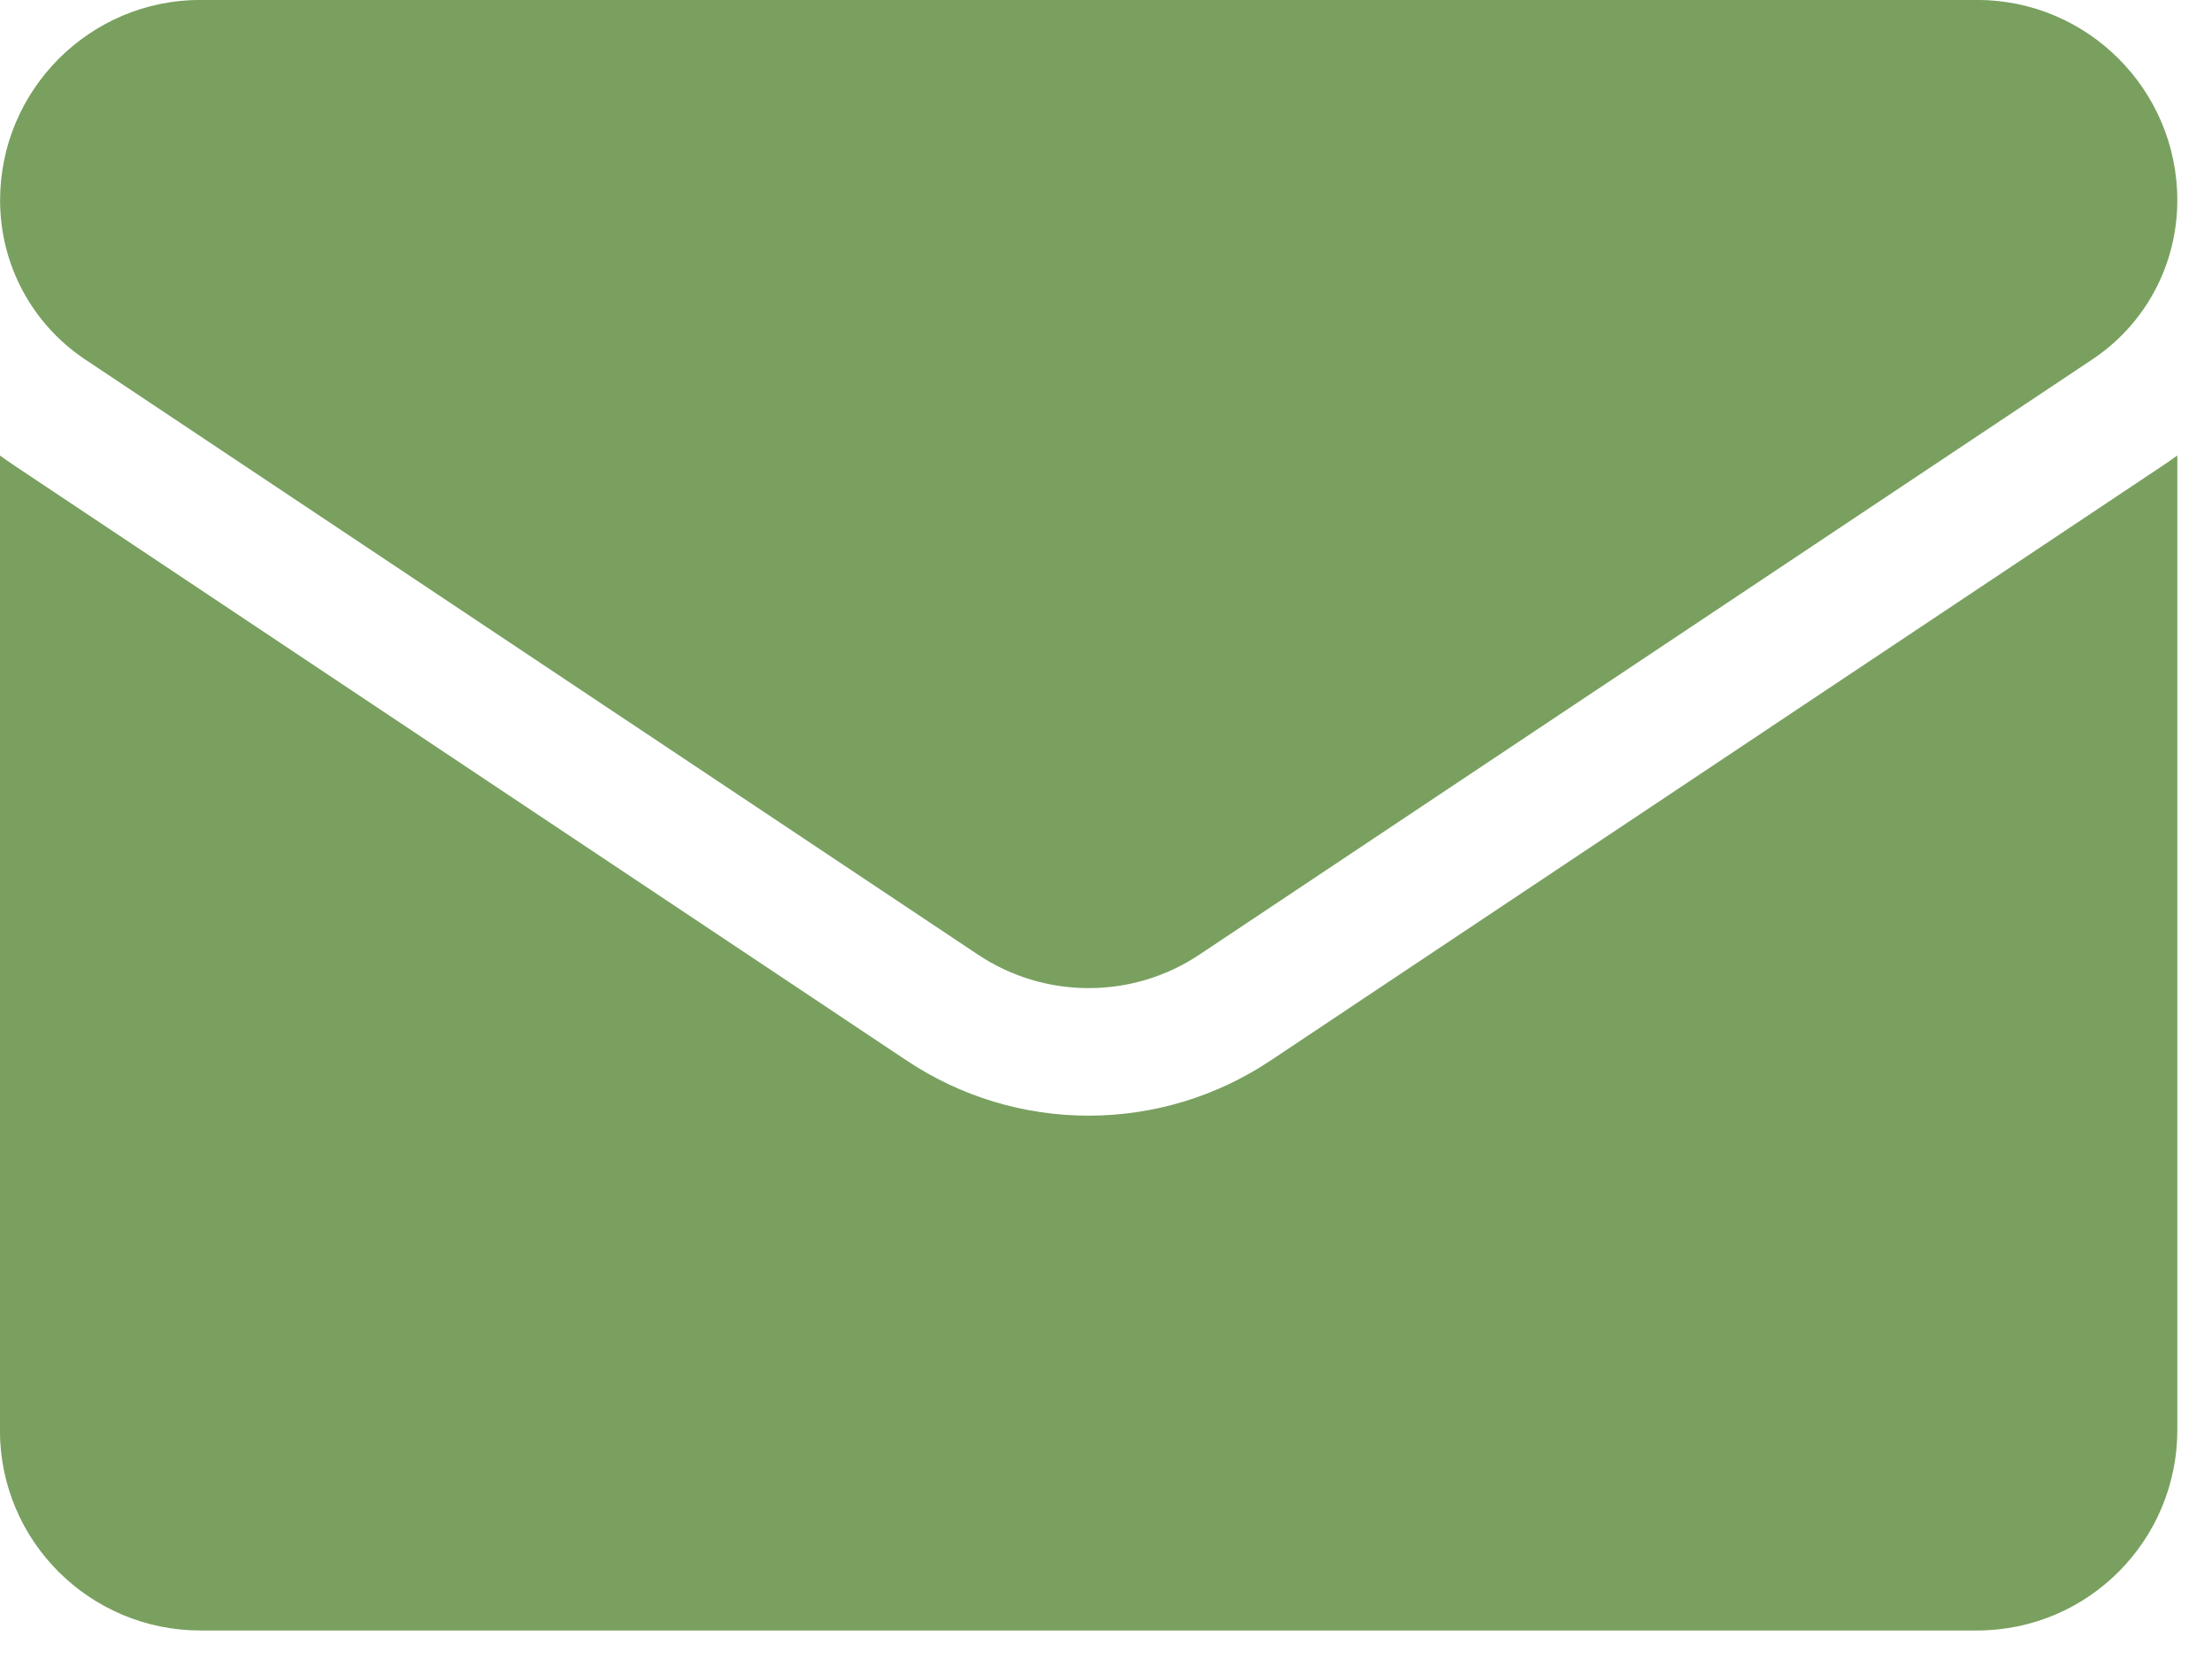
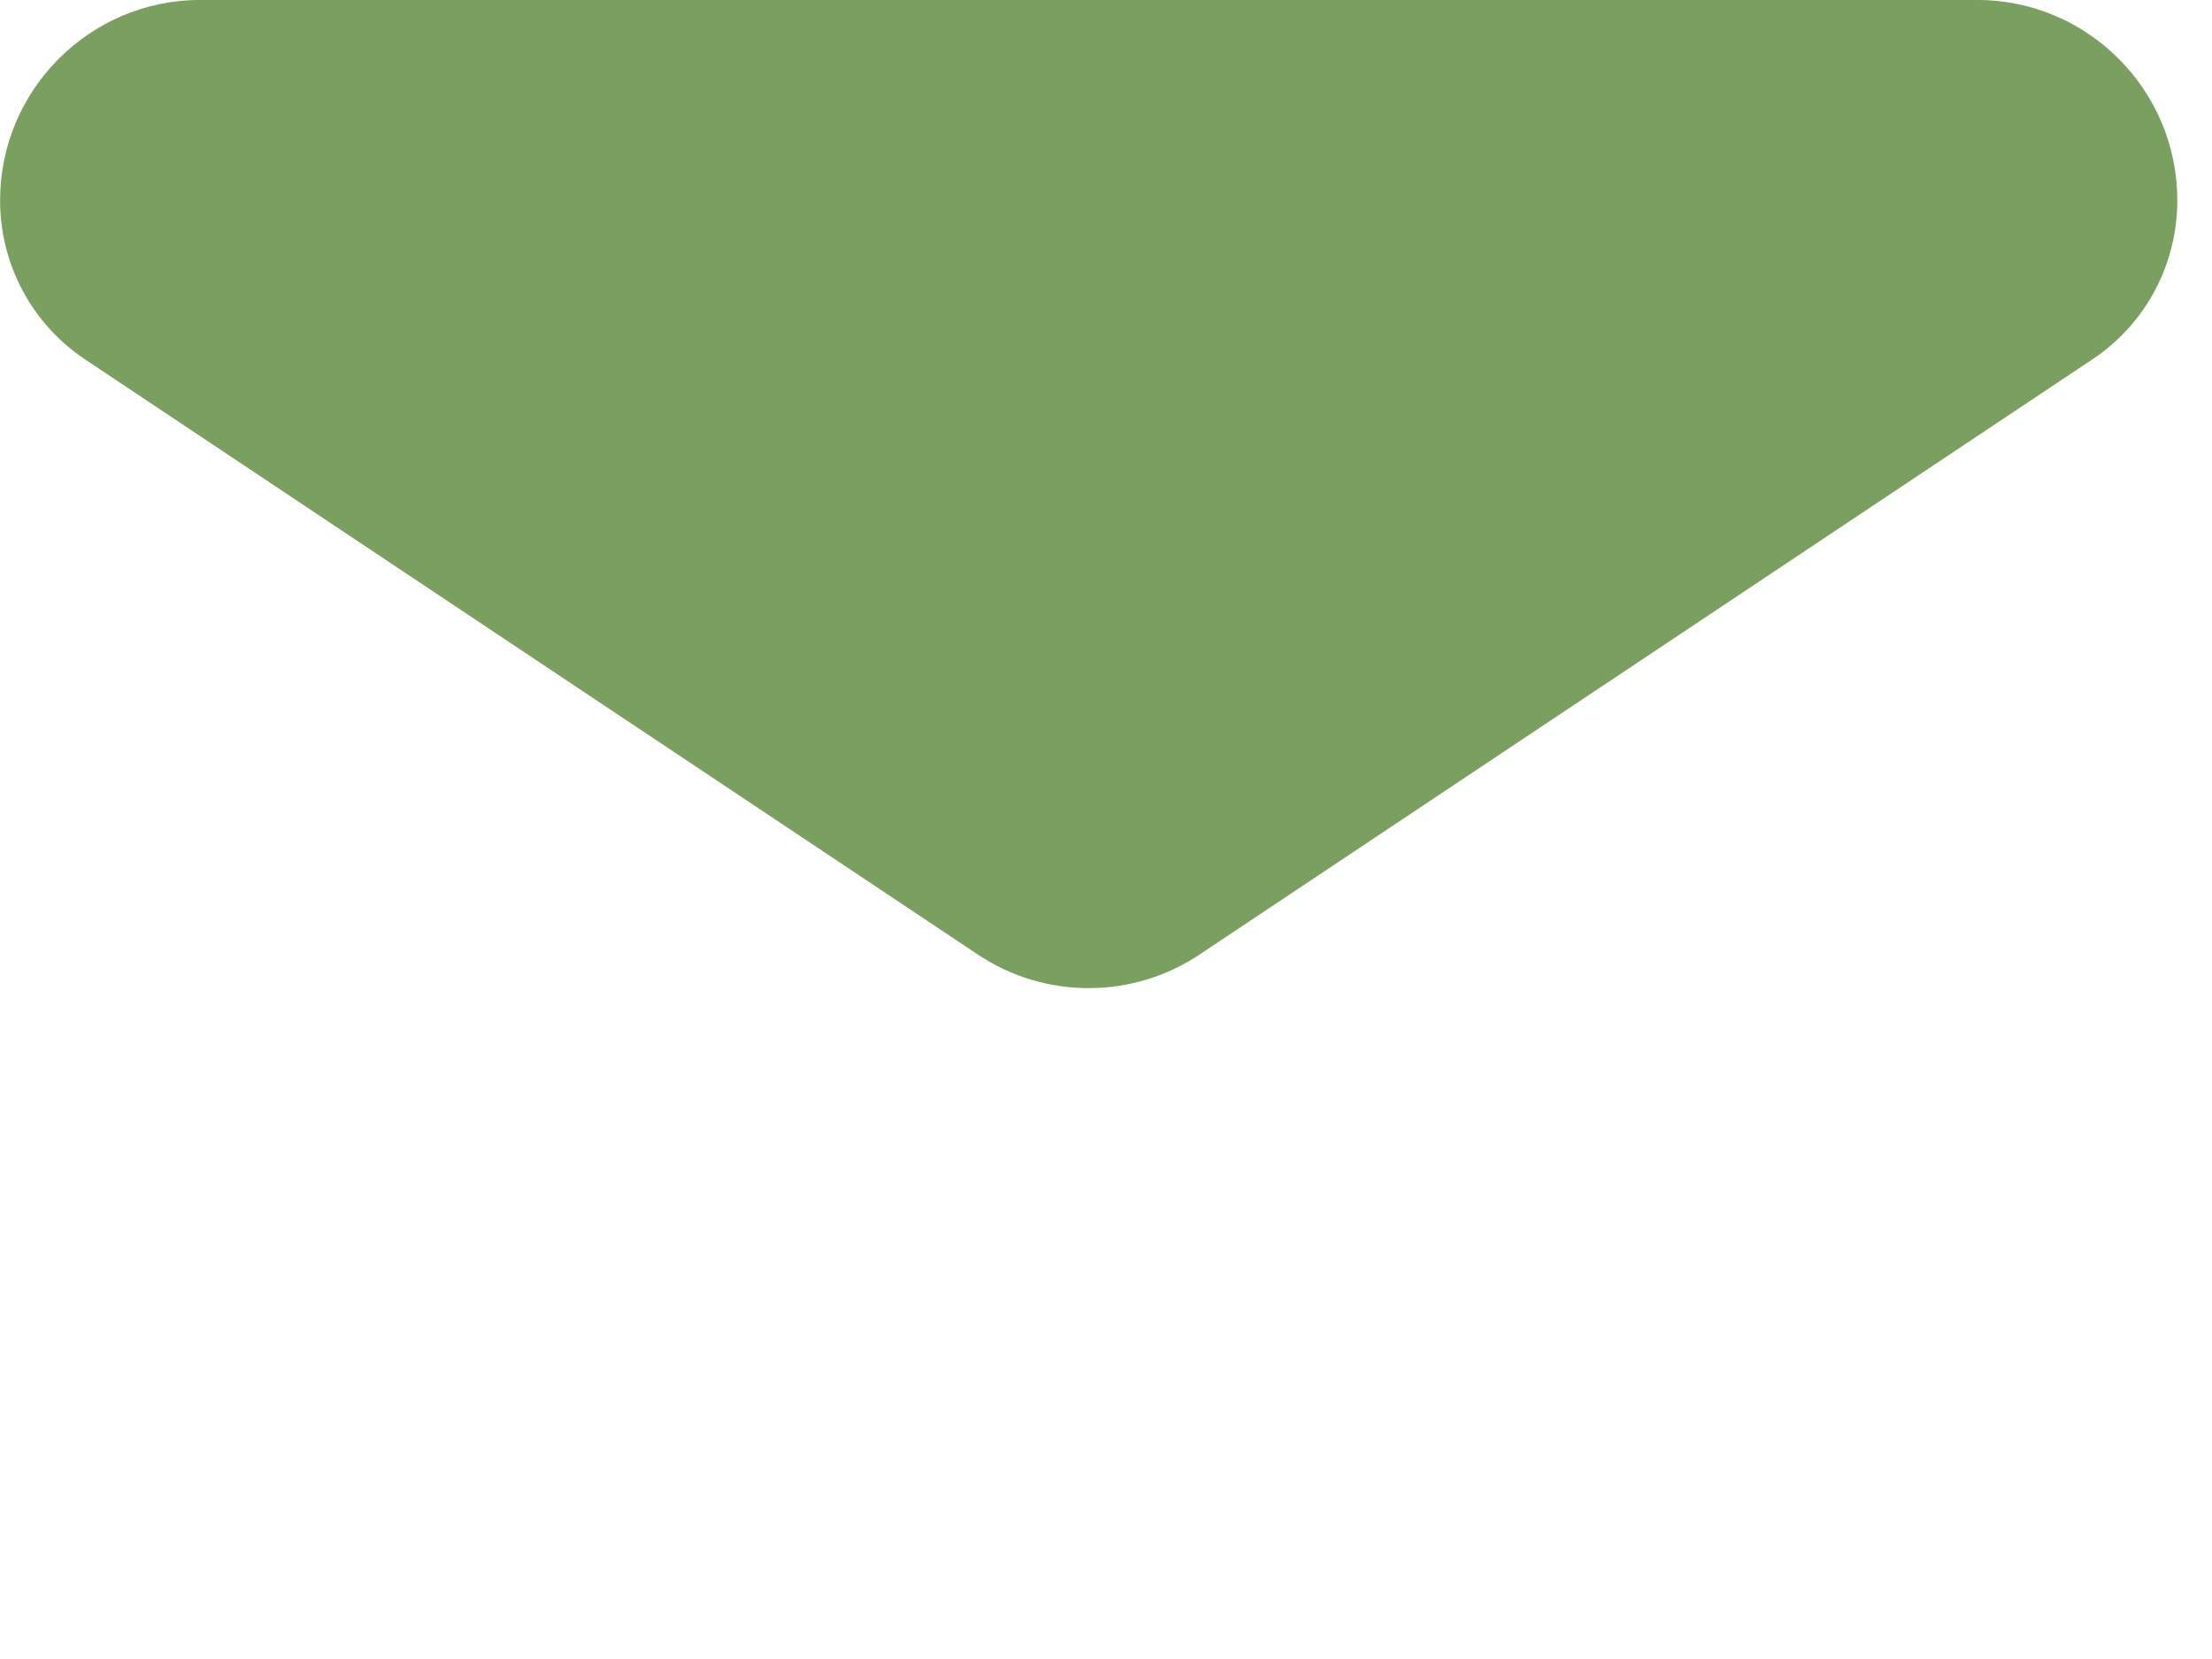
<svg xmlns="http://www.w3.org/2000/svg" width="100%" height="100%" viewBox="0 0 48 36" version="1.1" xml:space="preserve" style="fill-rule:evenodd;clip-rule:evenodd;stroke-linejoin:round;stroke-miterlimit:2;">
  <g transform="matrix(4.167,0,0,4.167,27.571,22.251)">
-     <path d="M0,0.183C-0.282,0.371 -0.61,0.47 -0.948,0.47C-1.285,0.47 -1.613,0.371 -1.895,0.183L-6.541,-2.915C-6.567,-2.932 -6.592,-2.95 -6.617,-2.968L-6.617,2.107C-6.617,2.69 -6.144,3.151 -5.573,3.151L3.678,3.151C4.26,3.151 4.722,2.679 4.722,2.107L4.722,-2.968C4.697,-2.95 4.672,-2.932 4.646,-2.915L0,0.183Z" style="fill:rgb(121,160,95);fill-rule:nonzero;" />
-   </g>
+     </g>
  <g transform="matrix(4.167,0,0,4.167,1.852,13.637)">
    <path d="M0,-1.4L4.646,1.697C4.822,1.815 5.023,1.873 5.225,1.873C5.427,1.873 5.628,1.815 5.804,1.697L10.45,-1.4C10.729,-1.585 10.894,-1.895 10.894,-2.23C10.894,-2.805 10.426,-3.273 9.851,-3.273L0.599,-3.273C0.024,-3.273 -0.444,-2.805 -0.444,-2.229C-0.444,-1.895 -0.278,-1.585 0,-1.4" style="fill:rgb(121,160,95);fill-rule:nonzero;" />
  </g>
</svg>